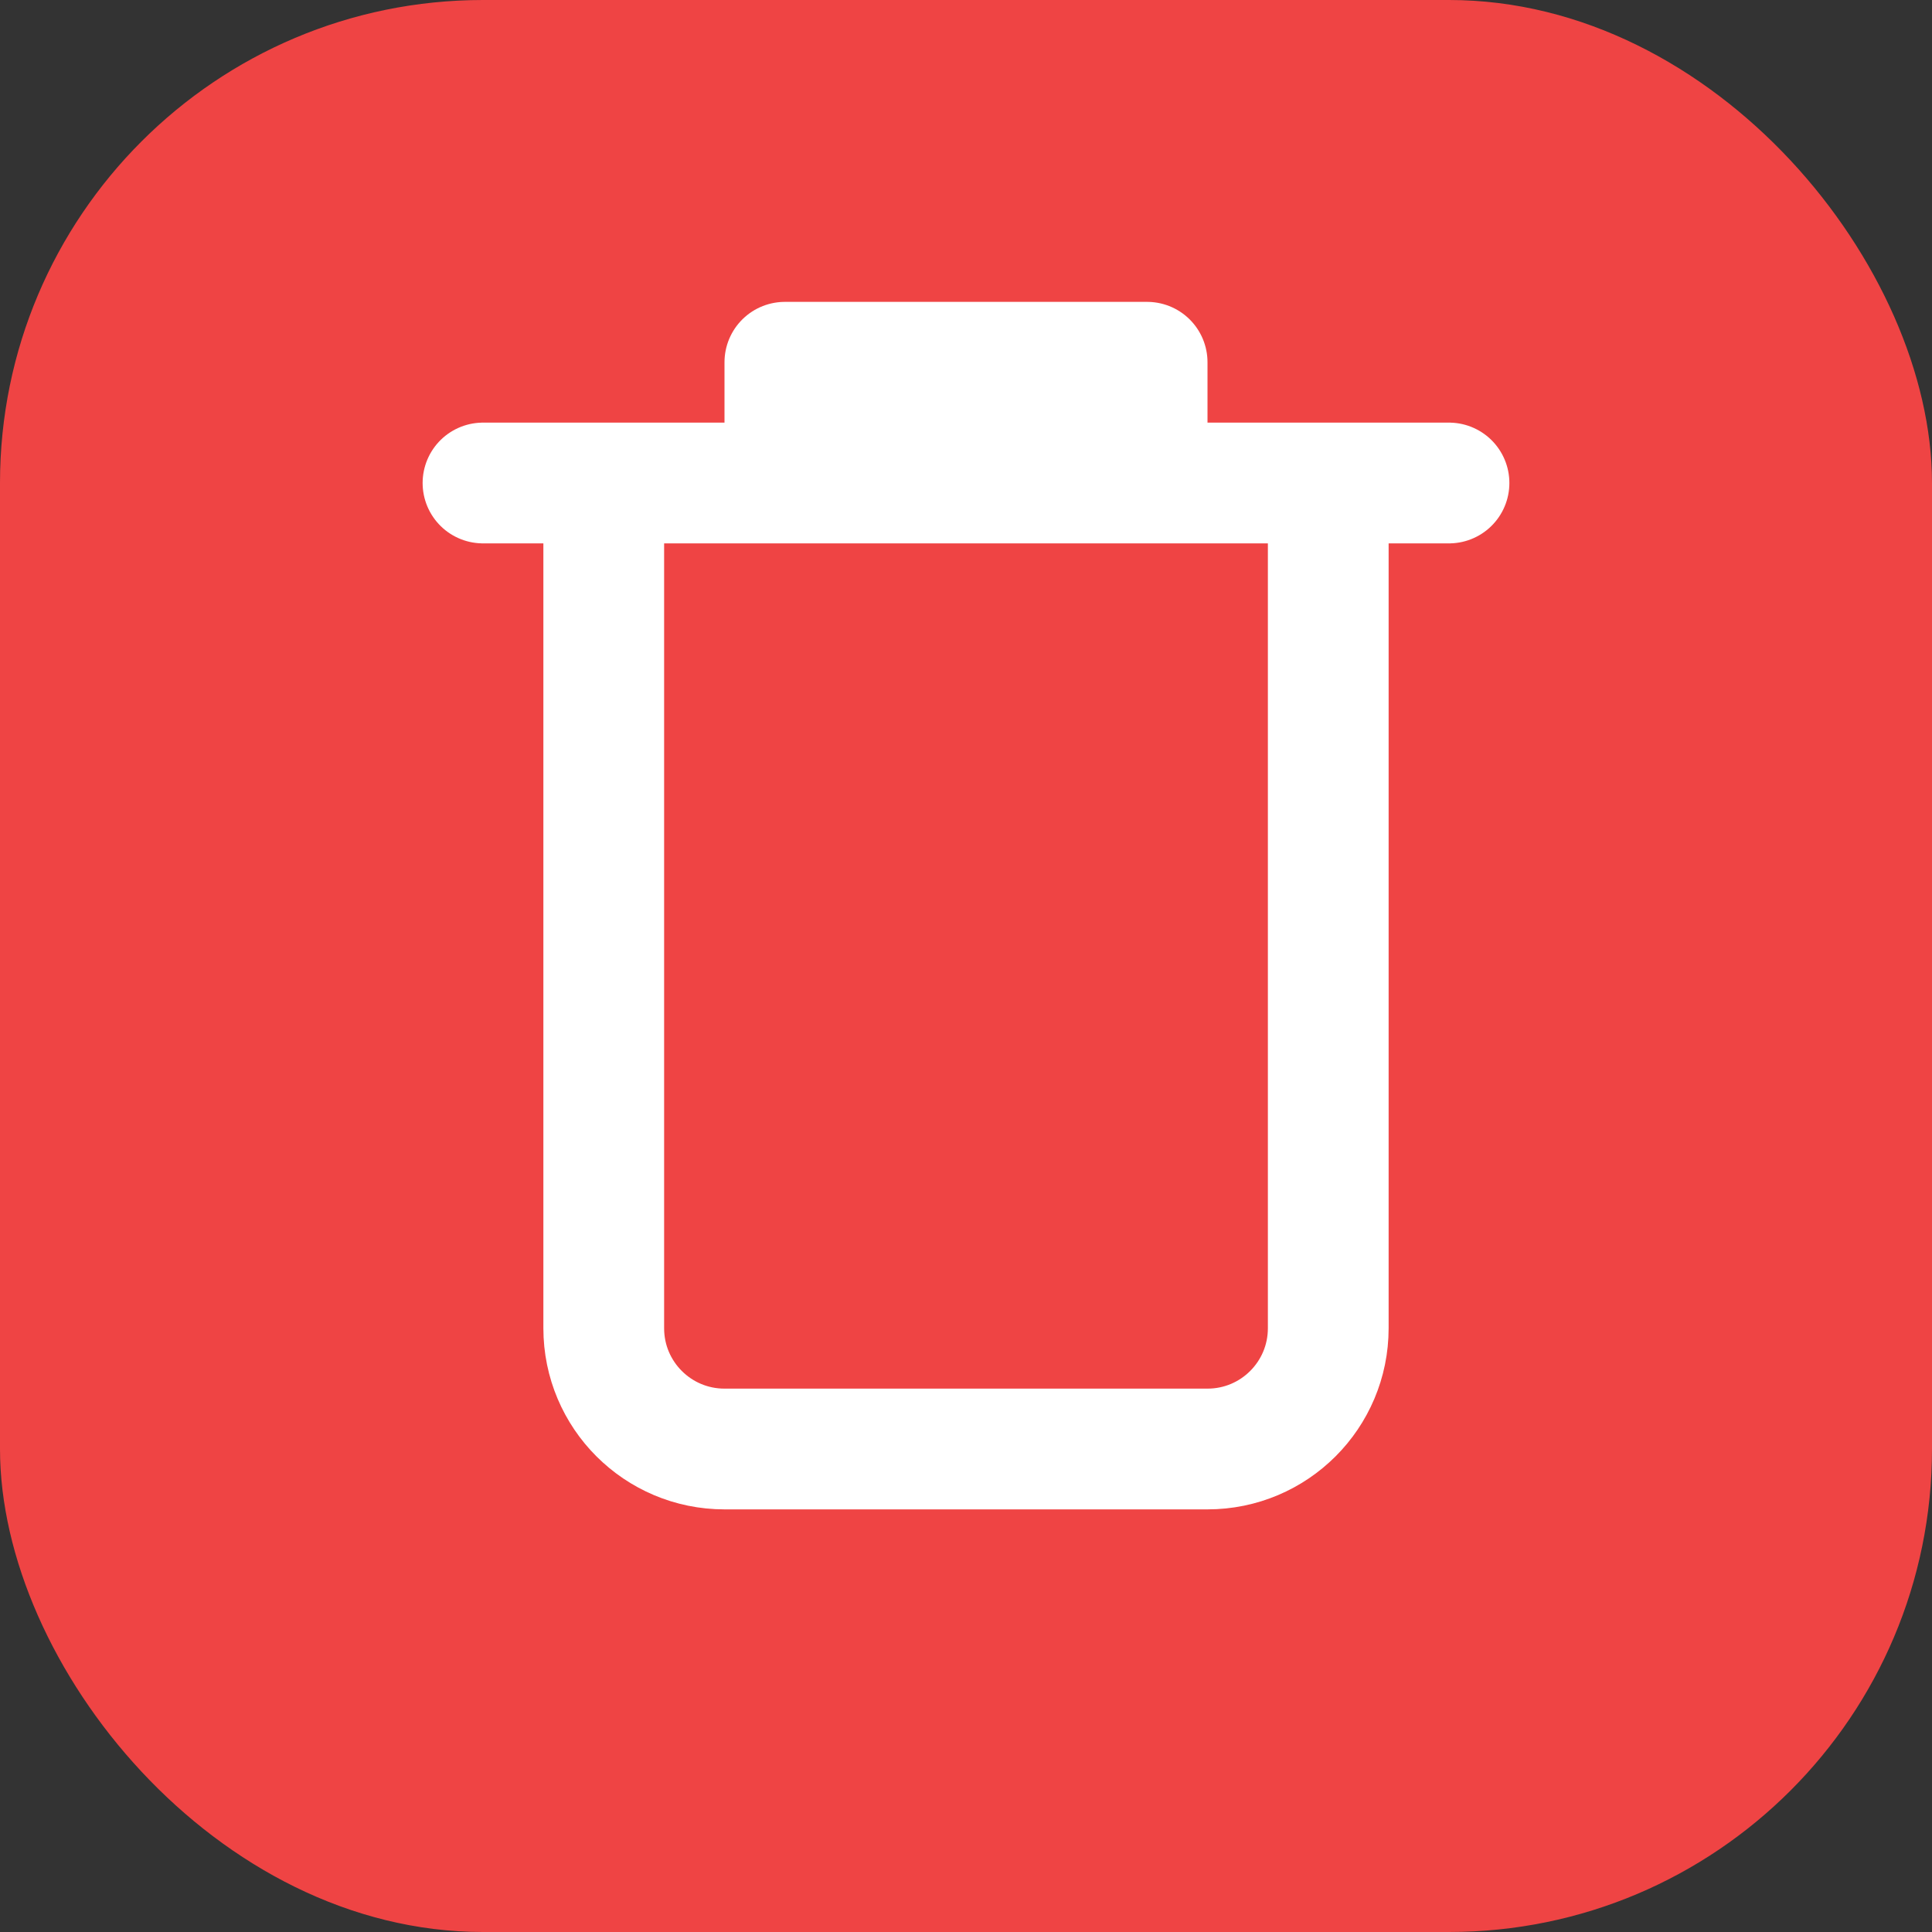
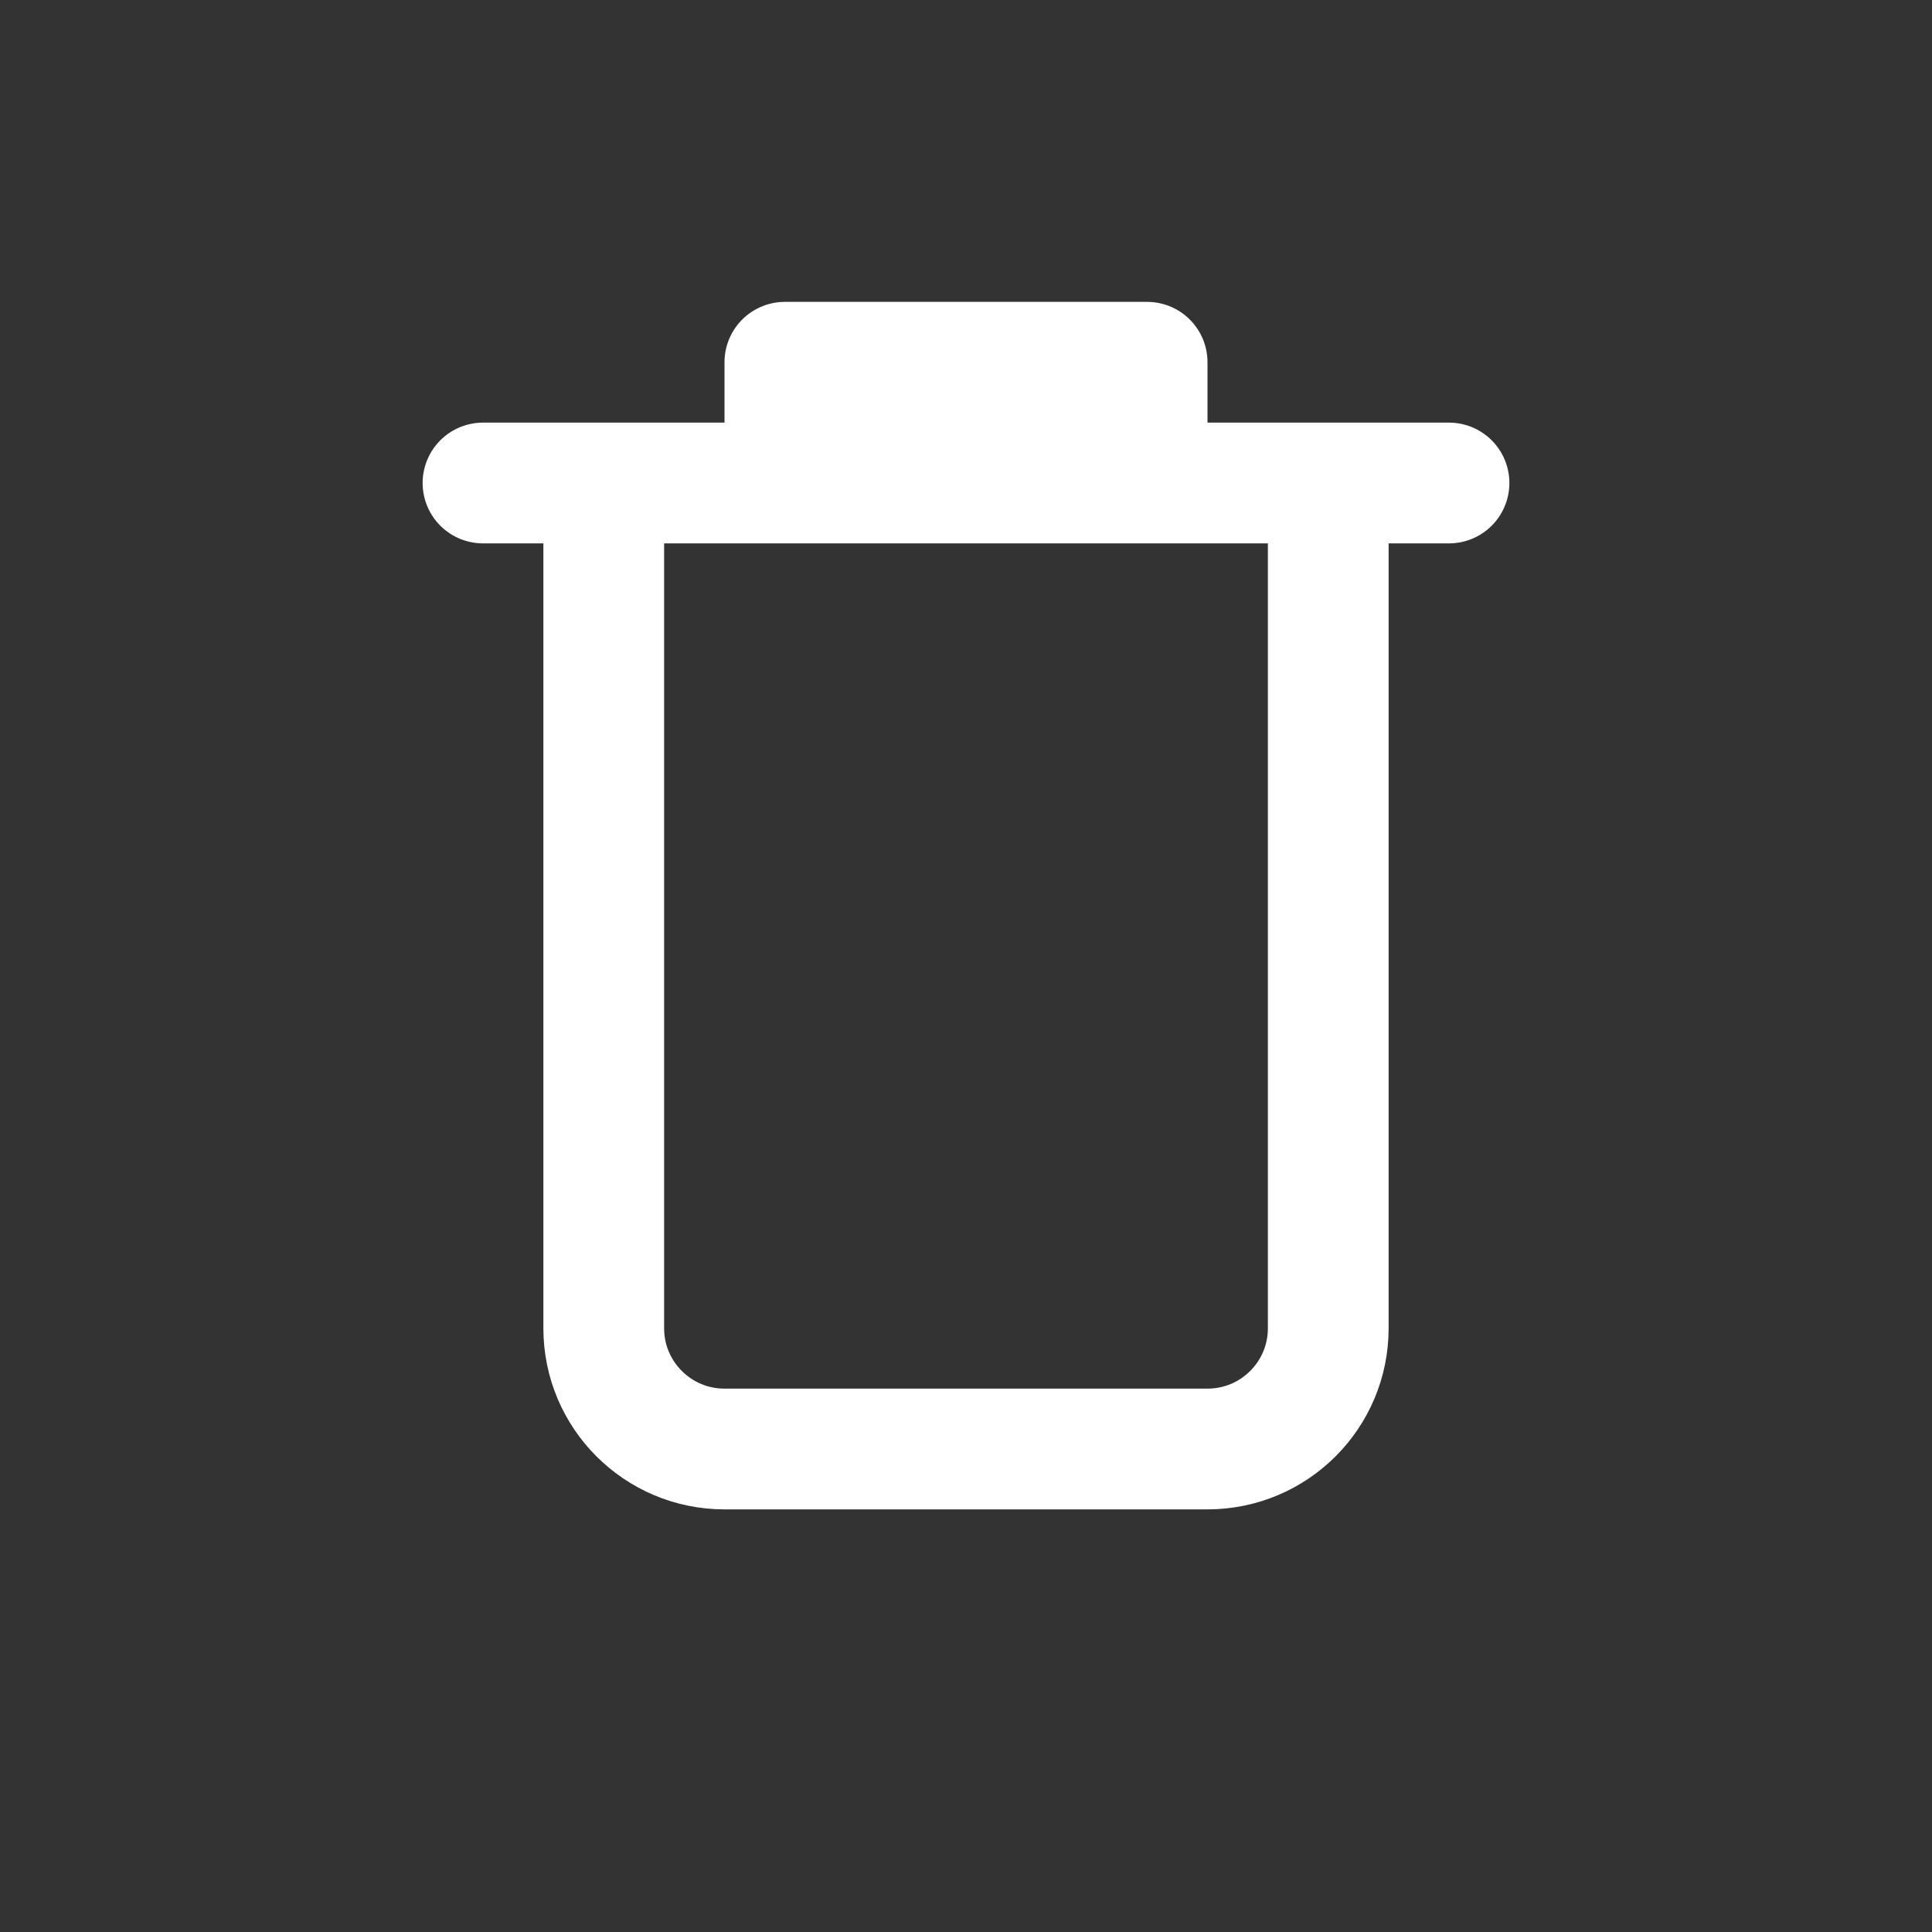
<svg xmlns="http://www.w3.org/2000/svg" width="32" height="32" viewBox="0 0 32 32" fill="none">
  <rect x="0" y="0" width="32" height="32" fill="#333333" stroke="none" />
-   <rect width="32" height="32" rx="8" fill="#EF4444" />
  <path d="M8 8H24M22 8V22C22 23.105 21.105 24 20 24H12C10.895 24 10 23.105 10 22V8M13 8V6H19V8" stroke="white" stroke-width="2" stroke-linecap="round" stroke-linejoin="round" />
</svg>